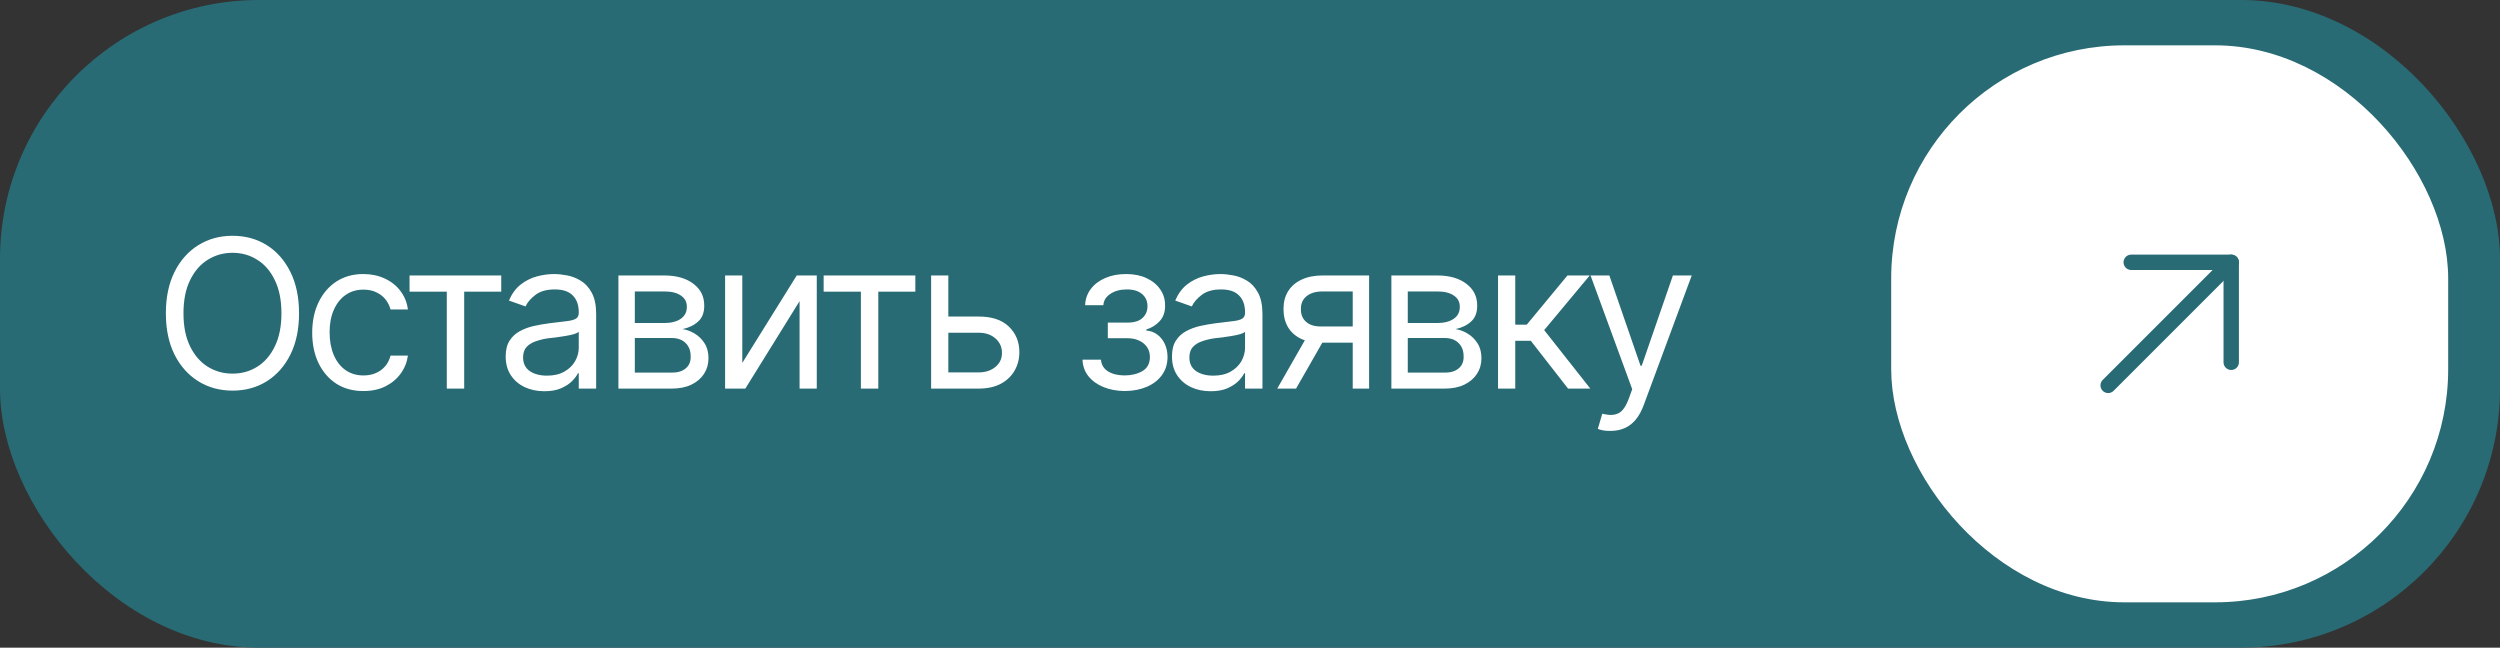
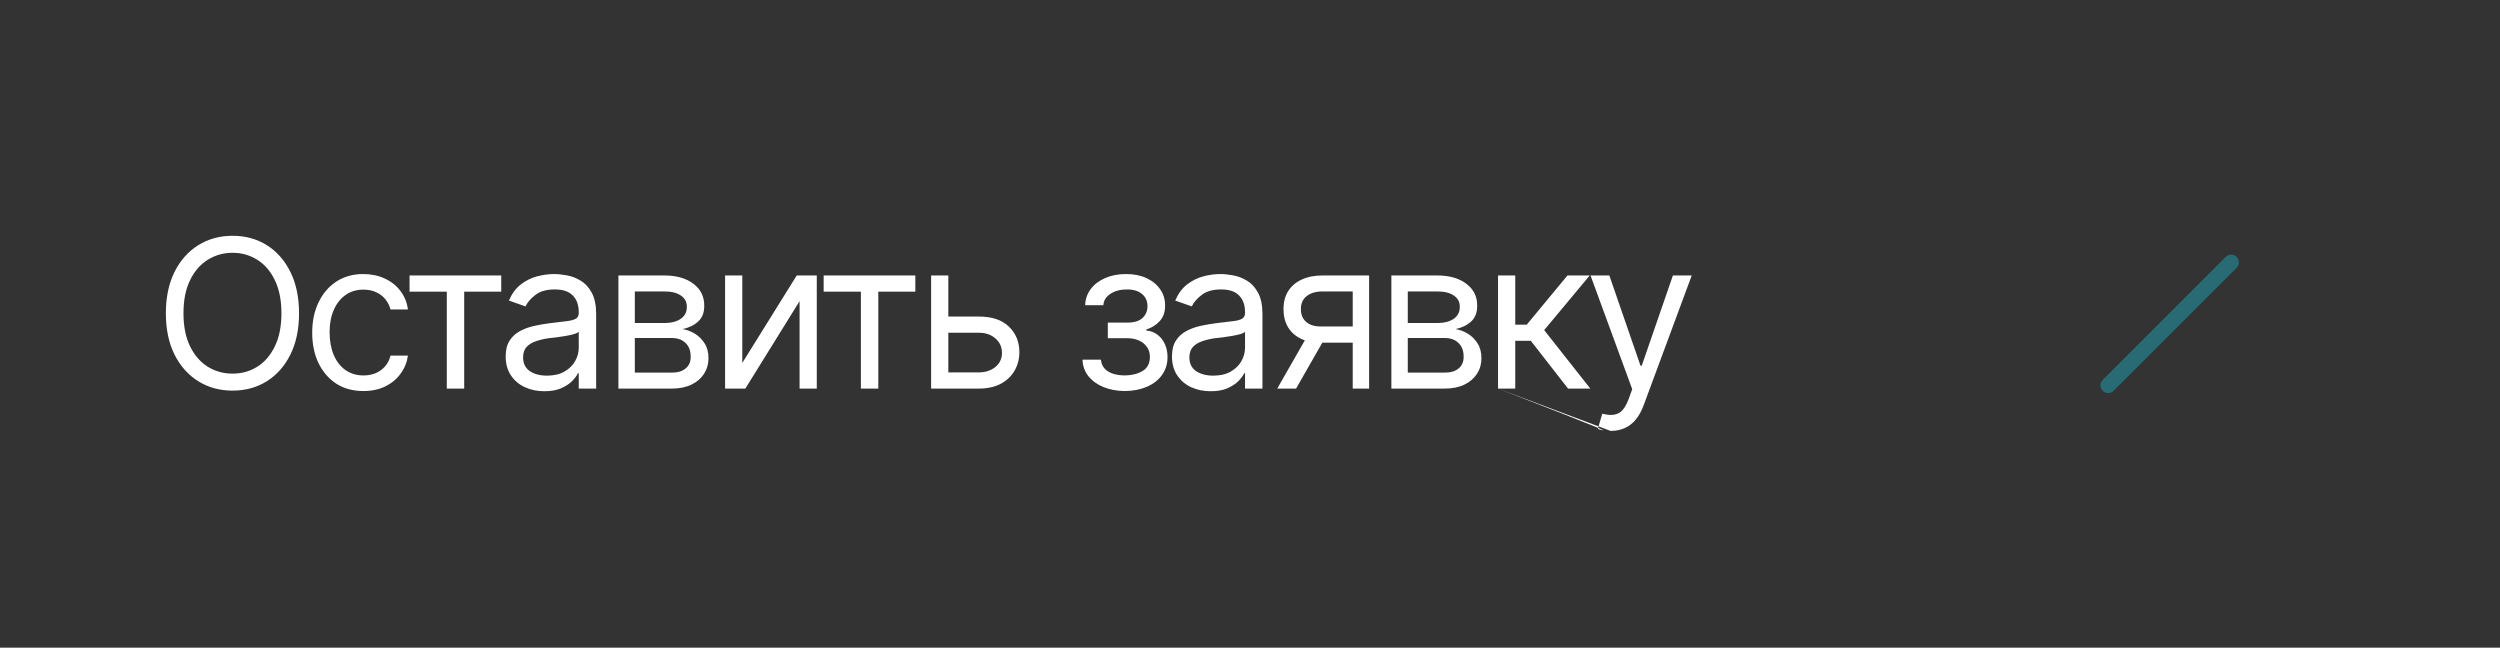
<svg xmlns="http://www.w3.org/2000/svg" width="193" height="50" viewBox="0 0 193 50" fill="none">
  <rect x="0" y="0" width="193" height="50" fill="#333333" stroke="none" />
-   <rect width="193" height="50" rx="20" fill="#286B75" />
-   <path d="M17.953 30.156C16.963 30.156 16.081 29.914 15.305 29.43C14.529 28.945 13.917 28.258 13.469 27.367C13.026 26.471 12.805 25.412 12.805 24.188C12.805 22.958 13.026 21.896 13.469 21C13.917 20.104 14.529 19.414 15.305 18.93C16.081 18.445 16.963 18.203 17.953 18.203C18.948 18.203 19.831 18.445 20.602 18.93C21.372 19.414 21.979 20.104 22.422 21C22.865 21.896 23.086 22.958 23.086 24.188C23.086 25.412 22.865 26.471 22.422 27.367C21.979 28.258 21.372 28.945 20.602 29.43C19.831 29.914 18.948 30.156 17.953 30.156ZM17.953 28.844C18.656 28.844 19.292 28.667 19.859 28.312C20.432 27.953 20.885 27.427 21.219 26.734C21.557 26.042 21.727 25.193 21.727 24.188C21.727 23.177 21.557 22.326 21.219 21.633C20.885 20.935 20.432 20.409 19.859 20.055C19.292 19.695 18.656 19.516 17.953 19.516C17.25 19.516 16.612 19.695 16.039 20.055C15.466 20.409 15.01 20.935 14.672 21.633C14.333 22.326 14.164 23.177 14.164 24.188C14.164 25.193 14.333 26.042 14.672 26.734C15.01 27.427 15.466 27.953 16.039 28.312C16.612 28.667 17.25 28.844 17.953 28.844ZM28.055 30.188C27.242 30.188 26.539 29.995 25.945 29.609C25.357 29.219 24.901 28.685 24.578 28.008C24.26 27.331 24.102 26.557 24.102 25.688C24.102 24.797 24.266 24.013 24.594 23.336C24.922 22.654 25.38 22.12 25.969 21.734C26.562 21.349 27.253 21.156 28.039 21.156C28.654 21.156 29.206 21.271 29.695 21.5C30.19 21.724 30.594 22.042 30.906 22.453C31.224 22.865 31.419 23.344 31.492 23.891H30.148C30.081 23.625 29.958 23.375 29.781 23.141C29.604 22.906 29.37 22.719 29.078 22.578C28.792 22.432 28.451 22.359 28.055 22.359C27.534 22.359 27.078 22.495 26.688 22.766C26.297 23.037 25.992 23.419 25.773 23.914C25.555 24.404 25.445 24.979 25.445 25.641C25.445 26.312 25.552 26.901 25.766 27.406C25.979 27.906 26.281 28.294 26.672 28.57C27.068 28.846 27.529 28.984 28.055 28.984C28.581 28.984 29.031 28.849 29.406 28.578C29.781 28.302 30.029 27.927 30.148 27.453H31.492C31.419 27.969 31.232 28.432 30.93 28.844C30.633 29.255 30.24 29.583 29.75 29.828C29.266 30.068 28.701 30.188 28.055 30.188ZM31.617 22.516V21.266H38.695V22.516H35.836V30H34.492V22.516H31.617ZM42.023 30.203C41.471 30.203 40.969 30.099 40.516 29.891C40.062 29.677 39.703 29.37 39.438 28.969C39.172 28.568 39.039 28.083 39.039 27.516C39.039 27.016 39.138 26.612 39.336 26.305C39.534 25.992 39.797 25.747 40.125 25.57C40.458 25.388 40.823 25.253 41.219 25.164C41.62 25.076 42.023 25.005 42.43 24.953C42.961 24.885 43.391 24.833 43.719 24.797C44.052 24.76 44.294 24.698 44.445 24.609C44.602 24.521 44.68 24.37 44.68 24.156V24.109C44.68 23.552 44.526 23.12 44.219 22.812C43.917 22.5 43.456 22.344 42.836 22.344C42.2 22.344 41.7 22.484 41.336 22.766C40.971 23.042 40.716 23.338 40.57 23.656L39.289 23.203C39.518 22.672 39.823 22.258 40.203 21.961C40.589 21.664 41.005 21.456 41.453 21.336C41.906 21.216 42.352 21.156 42.789 21.156C43.07 21.156 43.393 21.19 43.758 21.258C44.122 21.32 44.477 21.456 44.82 21.664C45.169 21.867 45.456 22.177 45.68 22.594C45.909 23.005 46.023 23.557 46.023 24.25V30H44.68V28.812H44.617C44.529 29 44.378 29.203 44.164 29.422C43.95 29.635 43.667 29.82 43.312 29.977C42.964 30.128 42.534 30.203 42.023 30.203ZM42.227 29C42.758 29 43.206 28.896 43.57 28.688C43.935 28.479 44.211 28.211 44.398 27.883C44.586 27.549 44.68 27.203 44.68 26.844V25.609C44.622 25.677 44.497 25.74 44.305 25.797C44.117 25.849 43.898 25.896 43.648 25.938C43.404 25.979 43.164 26.016 42.93 26.047C42.695 26.073 42.508 26.094 42.367 26.109C42.018 26.156 41.693 26.232 41.391 26.336C41.089 26.435 40.844 26.583 40.656 26.781C40.474 26.979 40.383 27.25 40.383 27.594C40.383 28.057 40.555 28.409 40.898 28.648C41.247 28.883 41.69 29 42.227 29ZM47.742 30V21.266H51.305C52.242 21.271 52.987 21.487 53.539 21.914C54.096 22.336 54.372 22.896 54.367 23.594C54.372 24.125 54.216 24.534 53.898 24.82C53.586 25.107 53.185 25.302 52.695 25.406C53.013 25.453 53.323 25.568 53.625 25.75C53.932 25.932 54.188 26.182 54.391 26.5C54.594 26.812 54.695 27.198 54.695 27.656C54.695 28.104 54.581 28.505 54.352 28.859C54.122 29.213 53.797 29.492 53.375 29.695C52.953 29.898 52.445 30 51.852 30H47.742ZM49.008 28.766H51.852C52.31 28.771 52.669 28.664 52.93 28.445C53.195 28.227 53.325 27.927 53.32 27.547C53.325 27.094 53.195 26.74 52.93 26.484C52.669 26.224 52.31 26.094 51.852 26.094H49.008V28.766ZM49.008 24.938H51.305C51.841 24.932 52.263 24.82 52.57 24.602C52.878 24.378 53.029 24.073 53.023 23.688C53.029 23.318 52.878 23.029 52.57 22.82C52.263 22.607 51.841 22.5 51.305 22.5H49.008V24.938ZM57.305 28.016L61.508 21.266H63.055V30H61.727V23.25L57.539 30H55.977V21.266H57.305V28.016ZM63.586 22.516V21.266H70.664V22.516H67.805V30H66.461V22.516H63.586ZM73.039 24.438H75.539C76.56 24.432 77.341 24.69 77.883 25.211C78.424 25.732 78.695 26.391 78.695 27.188C78.695 27.708 78.573 28.182 78.328 28.609C78.088 29.031 77.734 29.37 77.266 29.625C76.797 29.875 76.221 30 75.539 30H71.883V21.266H73.211V28.75H75.539C76.065 28.75 76.497 28.612 76.836 28.336C77.18 28.055 77.352 27.693 77.352 27.25C77.352 26.787 77.18 26.409 76.836 26.117C76.497 25.826 76.065 25.682 75.539 25.688H73.039V24.438ZM83.57 27.766H84.992C85.029 28.162 85.211 28.463 85.539 28.672C85.867 28.875 86.294 28.979 86.82 28.984C87.357 28.979 87.815 28.867 88.195 28.648C88.576 28.424 88.768 28.062 88.773 27.562C88.773 27.271 88.701 27.018 88.555 26.805C88.409 26.586 88.206 26.417 87.945 26.297C87.685 26.172 87.378 26.109 87.023 26.109H85.523V24.906H87.023C87.555 24.906 87.948 24.787 88.203 24.547C88.458 24.307 88.586 24.005 88.586 23.641C88.586 23.25 88.448 22.938 88.172 22.703C87.896 22.463 87.503 22.344 86.992 22.344C86.487 22.344 86.062 22.458 85.719 22.688C85.38 22.912 85.201 23.203 85.18 23.562H83.773C83.789 23.094 83.932 22.68 84.203 22.32C84.474 21.956 84.844 21.672 85.312 21.469C85.787 21.26 86.326 21.156 86.93 21.156C87.544 21.156 88.076 21.263 88.523 21.477C88.977 21.69 89.328 21.982 89.578 22.352C89.828 22.716 89.951 23.13 89.945 23.594C89.951 24.083 89.812 24.482 89.531 24.789C89.255 25.091 88.909 25.307 88.492 25.438V25.516C88.82 25.542 89.107 25.648 89.352 25.836C89.602 26.023 89.794 26.268 89.93 26.57C90.065 26.867 90.133 27.198 90.133 27.562C90.133 28.094 89.99 28.557 89.703 28.953C89.422 29.344 89.034 29.646 88.539 29.859C88.044 30.073 87.477 30.182 86.836 30.188C86.216 30.182 85.662 30.078 85.172 29.875C84.688 29.672 84.302 29.391 84.016 29.031C83.734 28.667 83.586 28.245 83.57 27.766ZM93.461 30.203C92.909 30.203 92.406 30.099 91.953 29.891C91.5 29.677 91.141 29.37 90.875 28.969C90.609 28.568 90.477 28.083 90.477 27.516C90.477 27.016 90.576 26.612 90.773 26.305C90.971 25.992 91.234 25.747 91.562 25.57C91.896 25.388 92.26 25.253 92.656 25.164C93.057 25.076 93.461 25.005 93.867 24.953C94.398 24.885 94.828 24.833 95.156 24.797C95.49 24.76 95.732 24.698 95.883 24.609C96.039 24.521 96.117 24.37 96.117 24.156V24.109C96.117 23.552 95.963 23.12 95.656 22.812C95.354 22.5 94.893 22.344 94.273 22.344C93.638 22.344 93.138 22.484 92.773 22.766C92.409 23.042 92.154 23.338 92.008 23.656L90.727 23.203C90.956 22.672 91.26 22.258 91.641 21.961C92.026 21.664 92.443 21.456 92.891 21.336C93.344 21.216 93.789 21.156 94.227 21.156C94.508 21.156 94.831 21.19 95.195 21.258C95.56 21.32 95.914 21.456 96.258 21.664C96.607 21.867 96.893 22.177 97.117 22.594C97.346 23.005 97.461 23.557 97.461 24.25V30H96.117V28.812H96.055C95.966 29 95.815 29.203 95.602 29.422C95.388 29.635 95.104 29.82 94.75 29.977C94.401 30.128 93.971 30.203 93.461 30.203ZM93.664 29C94.195 29 94.643 28.896 95.008 28.688C95.372 28.479 95.648 28.211 95.836 27.883C96.023 27.549 96.117 27.203 96.117 26.844V25.609C96.06 25.677 95.935 25.74 95.742 25.797C95.555 25.849 95.336 25.896 95.086 25.938C94.841 25.979 94.602 26.016 94.367 26.047C94.133 26.073 93.945 26.094 93.805 26.109C93.456 26.156 93.13 26.232 92.828 26.336C92.526 26.435 92.281 26.583 92.094 26.781C91.912 26.979 91.82 27.25 91.82 27.594C91.82 28.057 91.992 28.409 92.336 28.648C92.685 28.883 93.128 29 93.664 29ZM104.43 30V22.5H102.102C101.581 22.5 101.169 22.622 100.867 22.867C100.57 23.107 100.424 23.438 100.43 23.859C100.424 24.276 100.557 24.604 100.828 24.844C101.099 25.083 101.471 25.203 101.945 25.203H104.758V26.453H101.945C101.352 26.453 100.841 26.349 100.414 26.141C99.987 25.932 99.659 25.635 99.43 25.25C99.201 24.859 99.086 24.396 99.086 23.859C99.086 23.323 99.206 22.862 99.445 22.477C99.69 22.091 100.036 21.794 100.484 21.586C100.938 21.372 101.477 21.266 102.102 21.266H105.695V30H104.43ZM98.602 30L101.086 25.656H102.539L100.055 30H98.602ZM107.414 30V21.266H110.977C111.914 21.271 112.659 21.487 113.211 21.914C113.768 22.336 114.044 22.896 114.039 23.594C114.044 24.125 113.888 24.534 113.57 24.82C113.258 25.107 112.857 25.302 112.367 25.406C112.685 25.453 112.995 25.568 113.297 25.75C113.604 25.932 113.859 26.182 114.062 26.5C114.266 26.812 114.367 27.198 114.367 27.656C114.367 28.104 114.253 28.505 114.023 28.859C113.794 29.213 113.469 29.492 113.047 29.695C112.625 29.898 112.117 30 111.523 30H107.414ZM108.68 28.766H111.523C111.982 28.771 112.341 28.664 112.602 28.445C112.867 28.227 112.997 27.927 112.992 27.547C112.997 27.094 112.867 26.74 112.602 26.484C112.341 26.224 111.982 26.094 111.523 26.094H108.68V28.766ZM108.68 24.938H110.977C111.513 24.932 111.935 24.82 112.242 24.602C112.549 24.378 112.701 24.073 112.695 23.688C112.701 23.318 112.549 23.029 112.242 22.82C111.935 22.607 111.513 22.5 110.977 22.5H108.68V24.938ZM115.648 30V21.266H116.977V25.062H117.867L121.008 21.266H122.727L119.211 25.484L122.773 30H121.055L118.18 26.312H116.977V30H115.648ZM124.336 33.266C124.107 33.271 123.904 33.255 123.727 33.219C123.549 33.182 123.424 33.146 123.352 33.109L123.695 31.938L123.828 31.969C124.276 32.073 124.651 32.05 124.953 31.898C125.26 31.753 125.529 31.365 125.758 30.734L126.008 30.047L122.789 21.266H124.242L126.648 28.234H126.742L129.148 21.266H130.602L126.898 31.266C126.732 31.719 126.526 32.094 126.281 32.391C126.036 32.688 125.753 32.906 125.43 33.047C125.107 33.193 124.742 33.266 124.336 33.266Z" fill="white" />
-   <rect x="146" y="3.5" width="43" height="43" rx="18" fill="white" />
+   <path d="M17.953 30.156C16.963 30.156 16.081 29.914 15.305 29.43C14.529 28.945 13.917 28.258 13.469 27.367C13.026 26.471 12.805 25.412 12.805 24.188C12.805 22.958 13.026 21.896 13.469 21C13.917 20.104 14.529 19.414 15.305 18.93C16.081 18.445 16.963 18.203 17.953 18.203C18.948 18.203 19.831 18.445 20.602 18.93C21.372 19.414 21.979 20.104 22.422 21C22.865 21.896 23.086 22.958 23.086 24.188C23.086 25.412 22.865 26.471 22.422 27.367C21.979 28.258 21.372 28.945 20.602 29.43C19.831 29.914 18.948 30.156 17.953 30.156ZM17.953 28.844C18.656 28.844 19.292 28.667 19.859 28.312C20.432 27.953 20.885 27.427 21.219 26.734C21.557 26.042 21.727 25.193 21.727 24.188C21.727 23.177 21.557 22.326 21.219 21.633C20.885 20.935 20.432 20.409 19.859 20.055C19.292 19.695 18.656 19.516 17.953 19.516C17.25 19.516 16.612 19.695 16.039 20.055C15.466 20.409 15.01 20.935 14.672 21.633C14.333 22.326 14.164 23.177 14.164 24.188C14.164 25.193 14.333 26.042 14.672 26.734C15.01 27.427 15.466 27.953 16.039 28.312C16.612 28.667 17.25 28.844 17.953 28.844ZM28.055 30.188C27.242 30.188 26.539 29.995 25.945 29.609C25.357 29.219 24.901 28.685 24.578 28.008C24.26 27.331 24.102 26.557 24.102 25.688C24.102 24.797 24.266 24.013 24.594 23.336C24.922 22.654 25.38 22.12 25.969 21.734C26.562 21.349 27.253 21.156 28.039 21.156C28.654 21.156 29.206 21.271 29.695 21.5C30.19 21.724 30.594 22.042 30.906 22.453C31.224 22.865 31.419 23.344 31.492 23.891H30.148C30.081 23.625 29.958 23.375 29.781 23.141C29.604 22.906 29.37 22.719 29.078 22.578C28.792 22.432 28.451 22.359 28.055 22.359C27.534 22.359 27.078 22.495 26.688 22.766C26.297 23.037 25.992 23.419 25.773 23.914C25.555 24.404 25.445 24.979 25.445 25.641C25.445 26.312 25.552 26.901 25.766 27.406C25.979 27.906 26.281 28.294 26.672 28.57C27.068 28.846 27.529 28.984 28.055 28.984C28.581 28.984 29.031 28.849 29.406 28.578C29.781 28.302 30.029 27.927 30.148 27.453H31.492C31.419 27.969 31.232 28.432 30.93 28.844C30.633 29.255 30.24 29.583 29.75 29.828C29.266 30.068 28.701 30.188 28.055 30.188ZM31.617 22.516V21.266H38.695V22.516H35.836V30H34.492V22.516H31.617ZM42.023 30.203C41.471 30.203 40.969 30.099 40.516 29.891C40.062 29.677 39.703 29.37 39.438 28.969C39.172 28.568 39.039 28.083 39.039 27.516C39.039 27.016 39.138 26.612 39.336 26.305C39.534 25.992 39.797 25.747 40.125 25.57C40.458 25.388 40.823 25.253 41.219 25.164C41.62 25.076 42.023 25.005 42.43 24.953C42.961 24.885 43.391 24.833 43.719 24.797C44.052 24.76 44.294 24.698 44.445 24.609C44.602 24.521 44.68 24.37 44.68 24.156V24.109C44.68 23.552 44.526 23.12 44.219 22.812C43.917 22.5 43.456 22.344 42.836 22.344C42.2 22.344 41.7 22.484 41.336 22.766C40.971 23.042 40.716 23.338 40.57 23.656L39.289 23.203C39.518 22.672 39.823 22.258 40.203 21.961C40.589 21.664 41.005 21.456 41.453 21.336C41.906 21.216 42.352 21.156 42.789 21.156C43.07 21.156 43.393 21.19 43.758 21.258C44.122 21.32 44.477 21.456 44.82 21.664C45.169 21.867 45.456 22.177 45.68 22.594C45.909 23.005 46.023 23.557 46.023 24.25V30H44.68V28.812H44.617C44.529 29 44.378 29.203 44.164 29.422C43.95 29.635 43.667 29.82 43.312 29.977C42.964 30.128 42.534 30.203 42.023 30.203ZM42.227 29C42.758 29 43.206 28.896 43.57 28.688C43.935 28.479 44.211 28.211 44.398 27.883C44.586 27.549 44.68 27.203 44.68 26.844V25.609C44.622 25.677 44.497 25.74 44.305 25.797C44.117 25.849 43.898 25.896 43.648 25.938C43.404 25.979 43.164 26.016 42.93 26.047C42.695 26.073 42.508 26.094 42.367 26.109C42.018 26.156 41.693 26.232 41.391 26.336C41.089 26.435 40.844 26.583 40.656 26.781C40.474 26.979 40.383 27.25 40.383 27.594C40.383 28.057 40.555 28.409 40.898 28.648C41.247 28.883 41.69 29 42.227 29ZM47.742 30V21.266H51.305C52.242 21.271 52.987 21.487 53.539 21.914C54.096 22.336 54.372 22.896 54.367 23.594C54.372 24.125 54.216 24.534 53.898 24.82C53.586 25.107 53.185 25.302 52.695 25.406C53.013 25.453 53.323 25.568 53.625 25.75C53.932 25.932 54.188 26.182 54.391 26.5C54.594 26.812 54.695 27.198 54.695 27.656C54.695 28.104 54.581 28.505 54.352 28.859C54.122 29.213 53.797 29.492 53.375 29.695C52.953 29.898 52.445 30 51.852 30H47.742ZM49.008 28.766H51.852C52.31 28.771 52.669 28.664 52.93 28.445C53.195 28.227 53.325 27.927 53.32 27.547C53.325 27.094 53.195 26.74 52.93 26.484C52.669 26.224 52.31 26.094 51.852 26.094H49.008V28.766ZM49.008 24.938H51.305C51.841 24.932 52.263 24.82 52.57 24.602C52.878 24.378 53.029 24.073 53.023 23.688C53.029 23.318 52.878 23.029 52.57 22.82C52.263 22.607 51.841 22.5 51.305 22.5H49.008V24.938ZM57.305 28.016L61.508 21.266H63.055V30H61.727V23.25L57.539 30H55.977V21.266H57.305V28.016ZM63.586 22.516V21.266H70.664V22.516H67.805V30H66.461V22.516H63.586ZM73.039 24.438H75.539C76.56 24.432 77.341 24.69 77.883 25.211C78.424 25.732 78.695 26.391 78.695 27.188C78.695 27.708 78.573 28.182 78.328 28.609C78.088 29.031 77.734 29.37 77.266 29.625C76.797 29.875 76.221 30 75.539 30H71.883V21.266H73.211V28.75H75.539C76.065 28.75 76.497 28.612 76.836 28.336C77.18 28.055 77.352 27.693 77.352 27.25C77.352 26.787 77.18 26.409 76.836 26.117C76.497 25.826 76.065 25.682 75.539 25.688H73.039V24.438ZM83.57 27.766H84.992C85.029 28.162 85.211 28.463 85.539 28.672C85.867 28.875 86.294 28.979 86.82 28.984C87.357 28.979 87.815 28.867 88.195 28.648C88.576 28.424 88.768 28.062 88.773 27.562C88.773 27.271 88.701 27.018 88.555 26.805C88.409 26.586 88.206 26.417 87.945 26.297C87.685 26.172 87.378 26.109 87.023 26.109H85.523V24.906H87.023C87.555 24.906 87.948 24.787 88.203 24.547C88.458 24.307 88.586 24.005 88.586 23.641C88.586 23.25 88.448 22.938 88.172 22.703C87.896 22.463 87.503 22.344 86.992 22.344C86.487 22.344 86.062 22.458 85.719 22.688C85.38 22.912 85.201 23.203 85.18 23.562H83.773C83.789 23.094 83.932 22.68 84.203 22.32C84.474 21.956 84.844 21.672 85.312 21.469C85.787 21.26 86.326 21.156 86.93 21.156C87.544 21.156 88.076 21.263 88.523 21.477C88.977 21.69 89.328 21.982 89.578 22.352C89.828 22.716 89.951 23.13 89.945 23.594C89.951 24.083 89.812 24.482 89.531 24.789C89.255 25.091 88.909 25.307 88.492 25.438V25.516C88.82 25.542 89.107 25.648 89.352 25.836C89.602 26.023 89.794 26.268 89.93 26.57C90.065 26.867 90.133 27.198 90.133 27.562C90.133 28.094 89.99 28.557 89.703 28.953C89.422 29.344 89.034 29.646 88.539 29.859C88.044 30.073 87.477 30.182 86.836 30.188C86.216 30.182 85.662 30.078 85.172 29.875C84.688 29.672 84.302 29.391 84.016 29.031C83.734 28.667 83.586 28.245 83.57 27.766ZM93.461 30.203C92.909 30.203 92.406 30.099 91.953 29.891C91.5 29.677 91.141 29.37 90.875 28.969C90.609 28.568 90.477 28.083 90.477 27.516C90.477 27.016 90.576 26.612 90.773 26.305C90.971 25.992 91.234 25.747 91.562 25.57C91.896 25.388 92.26 25.253 92.656 25.164C93.057 25.076 93.461 25.005 93.867 24.953C94.398 24.885 94.828 24.833 95.156 24.797C95.49 24.76 95.732 24.698 95.883 24.609C96.039 24.521 96.117 24.37 96.117 24.156V24.109C96.117 23.552 95.963 23.12 95.656 22.812C95.354 22.5 94.893 22.344 94.273 22.344C93.638 22.344 93.138 22.484 92.773 22.766C92.409 23.042 92.154 23.338 92.008 23.656L90.727 23.203C90.956 22.672 91.26 22.258 91.641 21.961C92.026 21.664 92.443 21.456 92.891 21.336C93.344 21.216 93.789 21.156 94.227 21.156C94.508 21.156 94.831 21.19 95.195 21.258C95.56 21.32 95.914 21.456 96.258 21.664C96.607 21.867 96.893 22.177 97.117 22.594C97.346 23.005 97.461 23.557 97.461 24.25V30H96.117V28.812H96.055C95.966 29 95.815 29.203 95.602 29.422C95.388 29.635 95.104 29.82 94.75 29.977C94.401 30.128 93.971 30.203 93.461 30.203ZM93.664 29C94.195 29 94.643 28.896 95.008 28.688C95.372 28.479 95.648 28.211 95.836 27.883C96.023 27.549 96.117 27.203 96.117 26.844V25.609C96.06 25.677 95.935 25.74 95.742 25.797C95.555 25.849 95.336 25.896 95.086 25.938C94.841 25.979 94.602 26.016 94.367 26.047C94.133 26.073 93.945 26.094 93.805 26.109C93.456 26.156 93.13 26.232 92.828 26.336C92.526 26.435 92.281 26.583 92.094 26.781C91.912 26.979 91.82 27.25 91.82 27.594C91.82 28.057 91.992 28.409 92.336 28.648C92.685 28.883 93.128 29 93.664 29ZM104.43 30V22.5H102.102C101.581 22.5 101.169 22.622 100.867 22.867C100.57 23.107 100.424 23.438 100.43 23.859C100.424 24.276 100.557 24.604 100.828 24.844C101.099 25.083 101.471 25.203 101.945 25.203H104.758V26.453H101.945C101.352 26.453 100.841 26.349 100.414 26.141C99.987 25.932 99.659 25.635 99.43 25.25C99.201 24.859 99.086 24.396 99.086 23.859C99.086 23.323 99.206 22.862 99.445 22.477C99.69 22.091 100.036 21.794 100.484 21.586C100.938 21.372 101.477 21.266 102.102 21.266H105.695V30H104.43ZM98.602 30L101.086 25.656H102.539L100.055 30H98.602ZM107.414 30V21.266H110.977C111.914 21.271 112.659 21.487 113.211 21.914C113.768 22.336 114.044 22.896 114.039 23.594C114.044 24.125 113.888 24.534 113.57 24.82C113.258 25.107 112.857 25.302 112.367 25.406C112.685 25.453 112.995 25.568 113.297 25.75C113.604 25.932 113.859 26.182 114.062 26.5C114.266 26.812 114.367 27.198 114.367 27.656C114.367 28.104 114.253 28.505 114.023 28.859C113.794 29.213 113.469 29.492 113.047 29.695C112.625 29.898 112.117 30 111.523 30H107.414ZM108.68 28.766H111.523C111.982 28.771 112.341 28.664 112.602 28.445C112.867 28.227 112.997 27.927 112.992 27.547C112.997 27.094 112.867 26.74 112.602 26.484C112.341 26.224 111.982 26.094 111.523 26.094H108.68V28.766ZM108.68 24.938H110.977C111.513 24.932 111.935 24.82 112.242 24.602C112.549 24.378 112.701 24.073 112.695 23.688C112.701 23.318 112.549 23.029 112.242 22.82C111.935 22.607 111.513 22.5 110.977 22.5H108.68V24.938ZM115.648 30V21.266H116.977V25.062H117.867L121.008 21.266H122.727L119.211 25.484L122.773 30H121.055L118.18 26.312H116.977V30H115.648ZC124.107 33.271 123.904 33.255 123.727 33.219C123.549 33.182 123.424 33.146 123.352 33.109L123.695 31.938L123.828 31.969C124.276 32.073 124.651 32.05 124.953 31.898C125.26 31.753 125.529 31.365 125.758 30.734L126.008 30.047L122.789 21.266H124.242L126.648 28.234H126.742L129.148 21.266H130.602L126.898 31.266C126.732 31.719 126.526 32.094 126.281 32.391C126.036 32.688 125.753 32.906 125.43 33.047C125.107 33.193 124.742 33.266 124.336 33.266Z" fill="white" />
  <g clip-path="url(#clip0_6138_1341)">
    <path d="M162.75 29.75L172.25 20.25" stroke="#286B75" stroke-width="1.188" stroke-linecap="round" stroke-linejoin="round" />
-     <path d="M164.531 20.25H172.25V27.969" stroke="#286B75" stroke-width="1.188" stroke-linecap="round" stroke-linejoin="round" />
  </g>
  <defs>
    <clipPath id="clip0_6138_1341">
      <rect width="19" height="19" fill="white" transform="translate(158 15.5)" />
    </clipPath>
  </defs>
</svg>